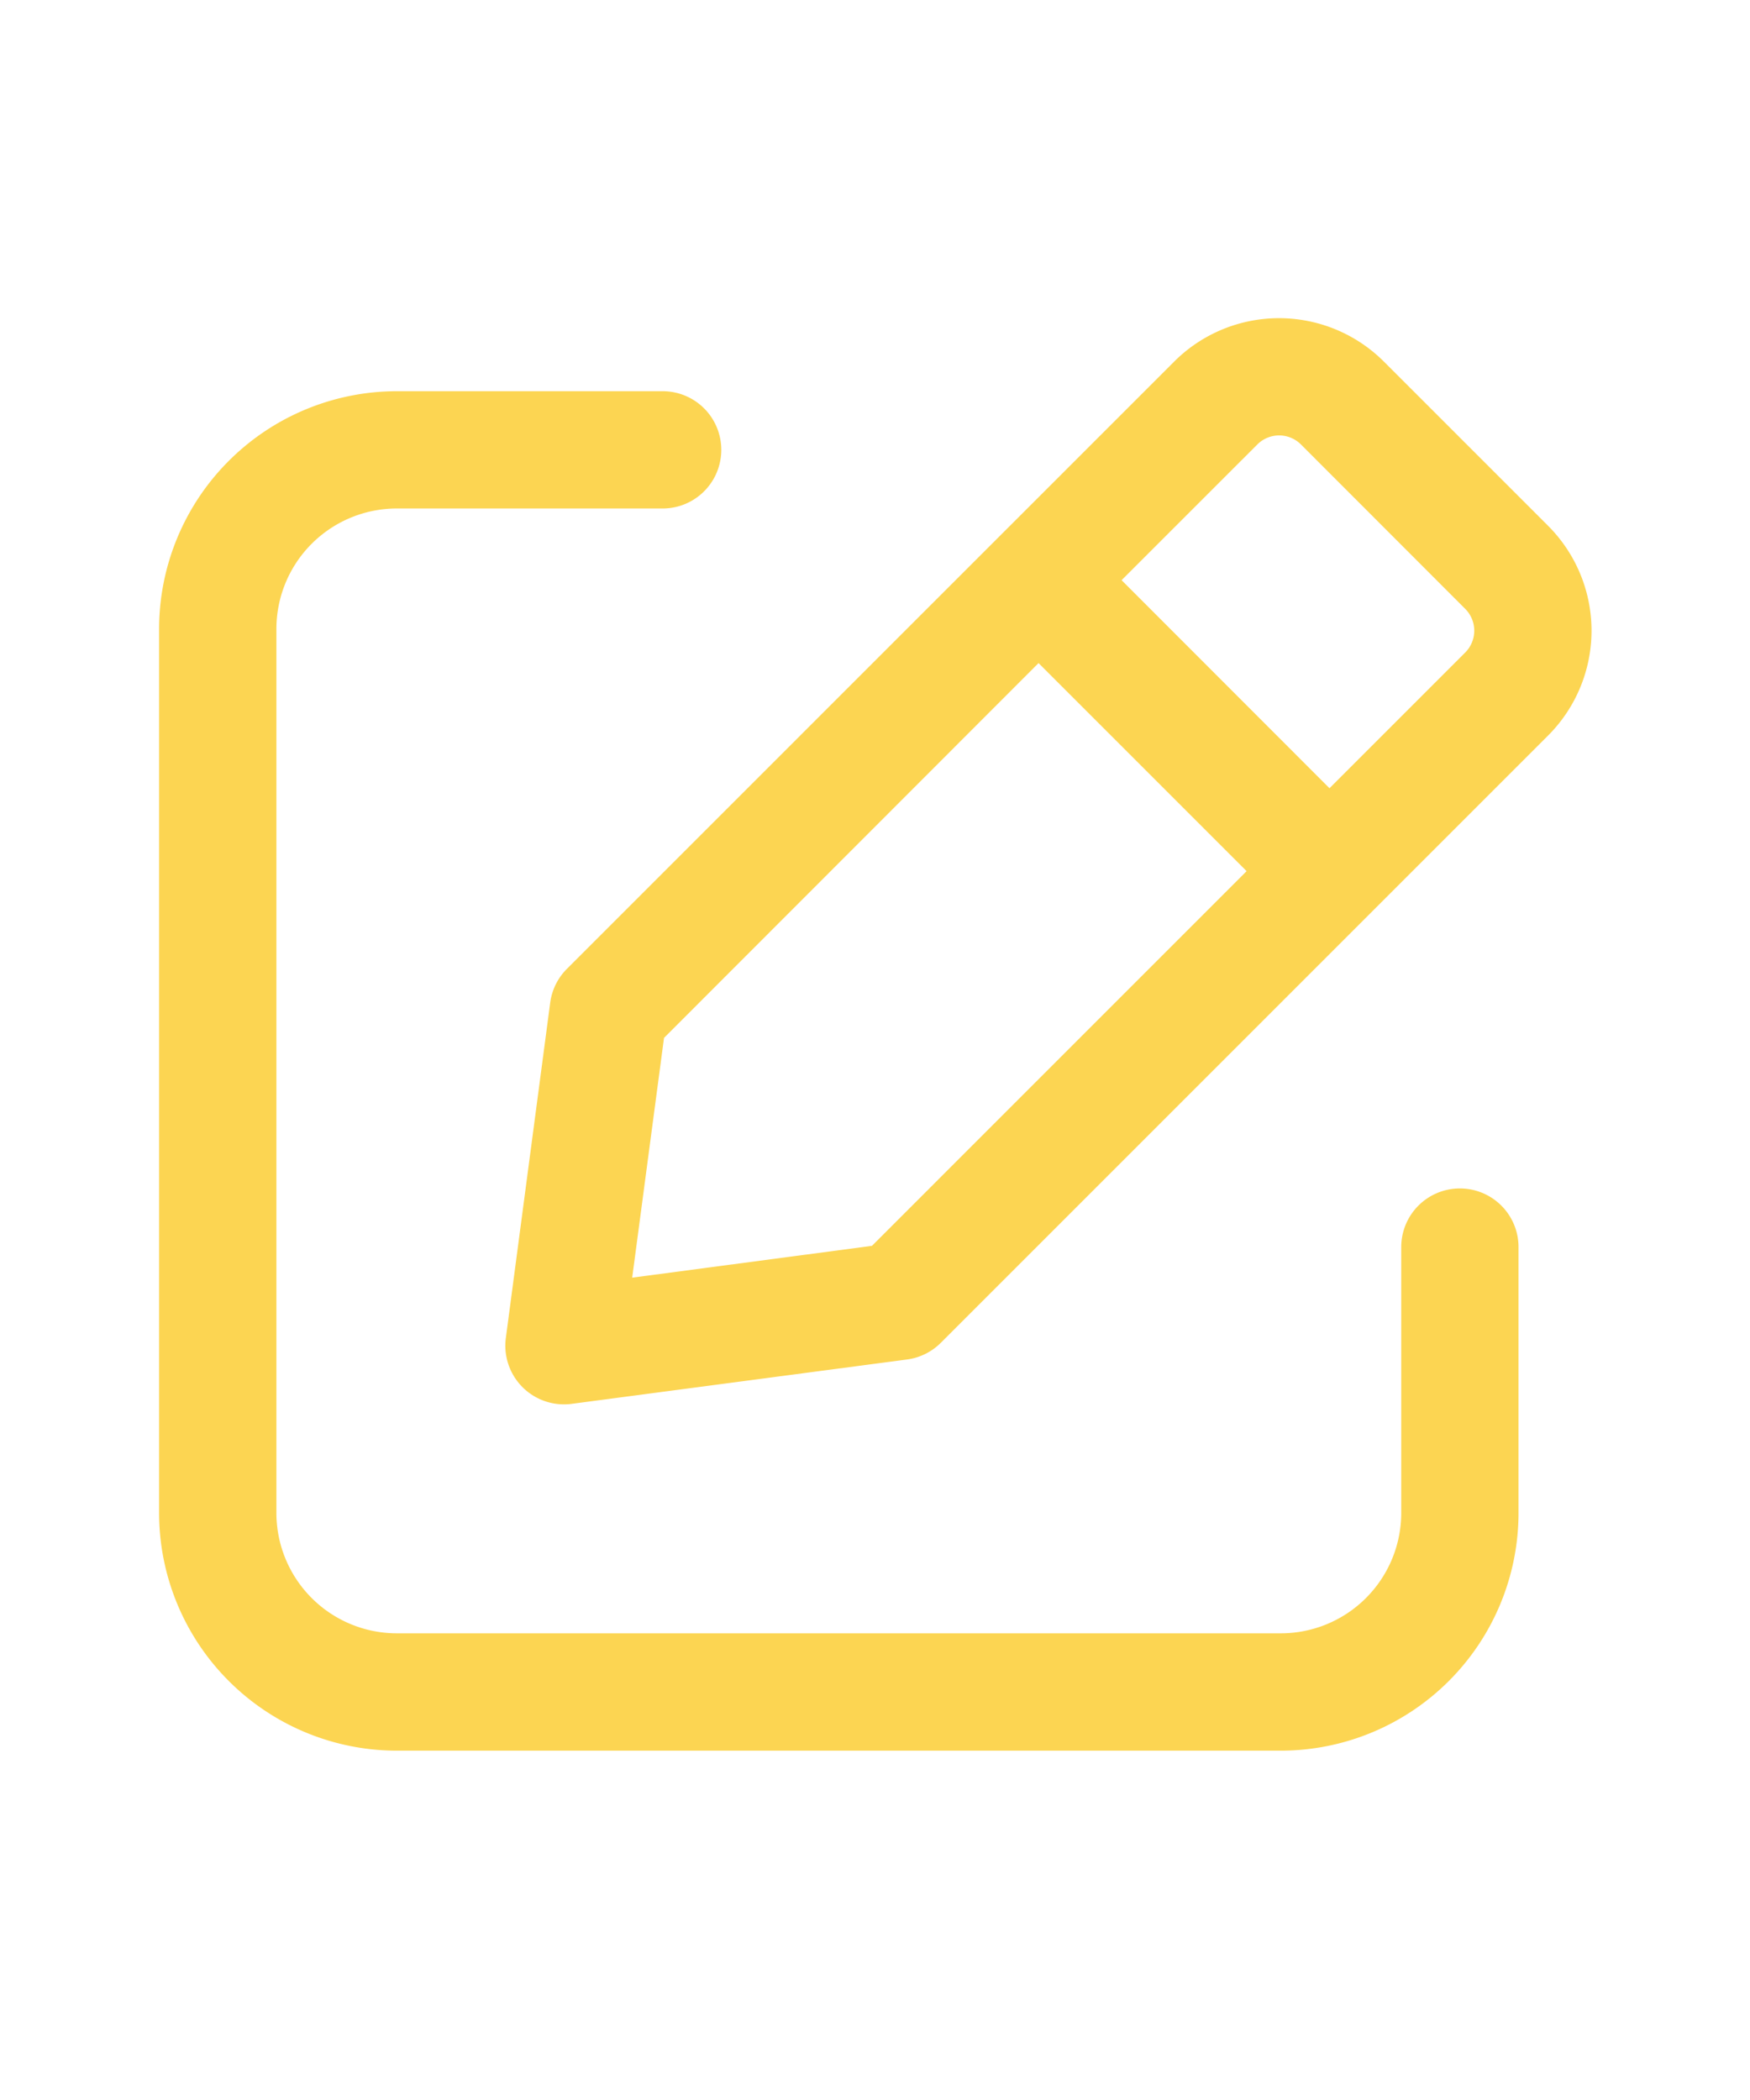
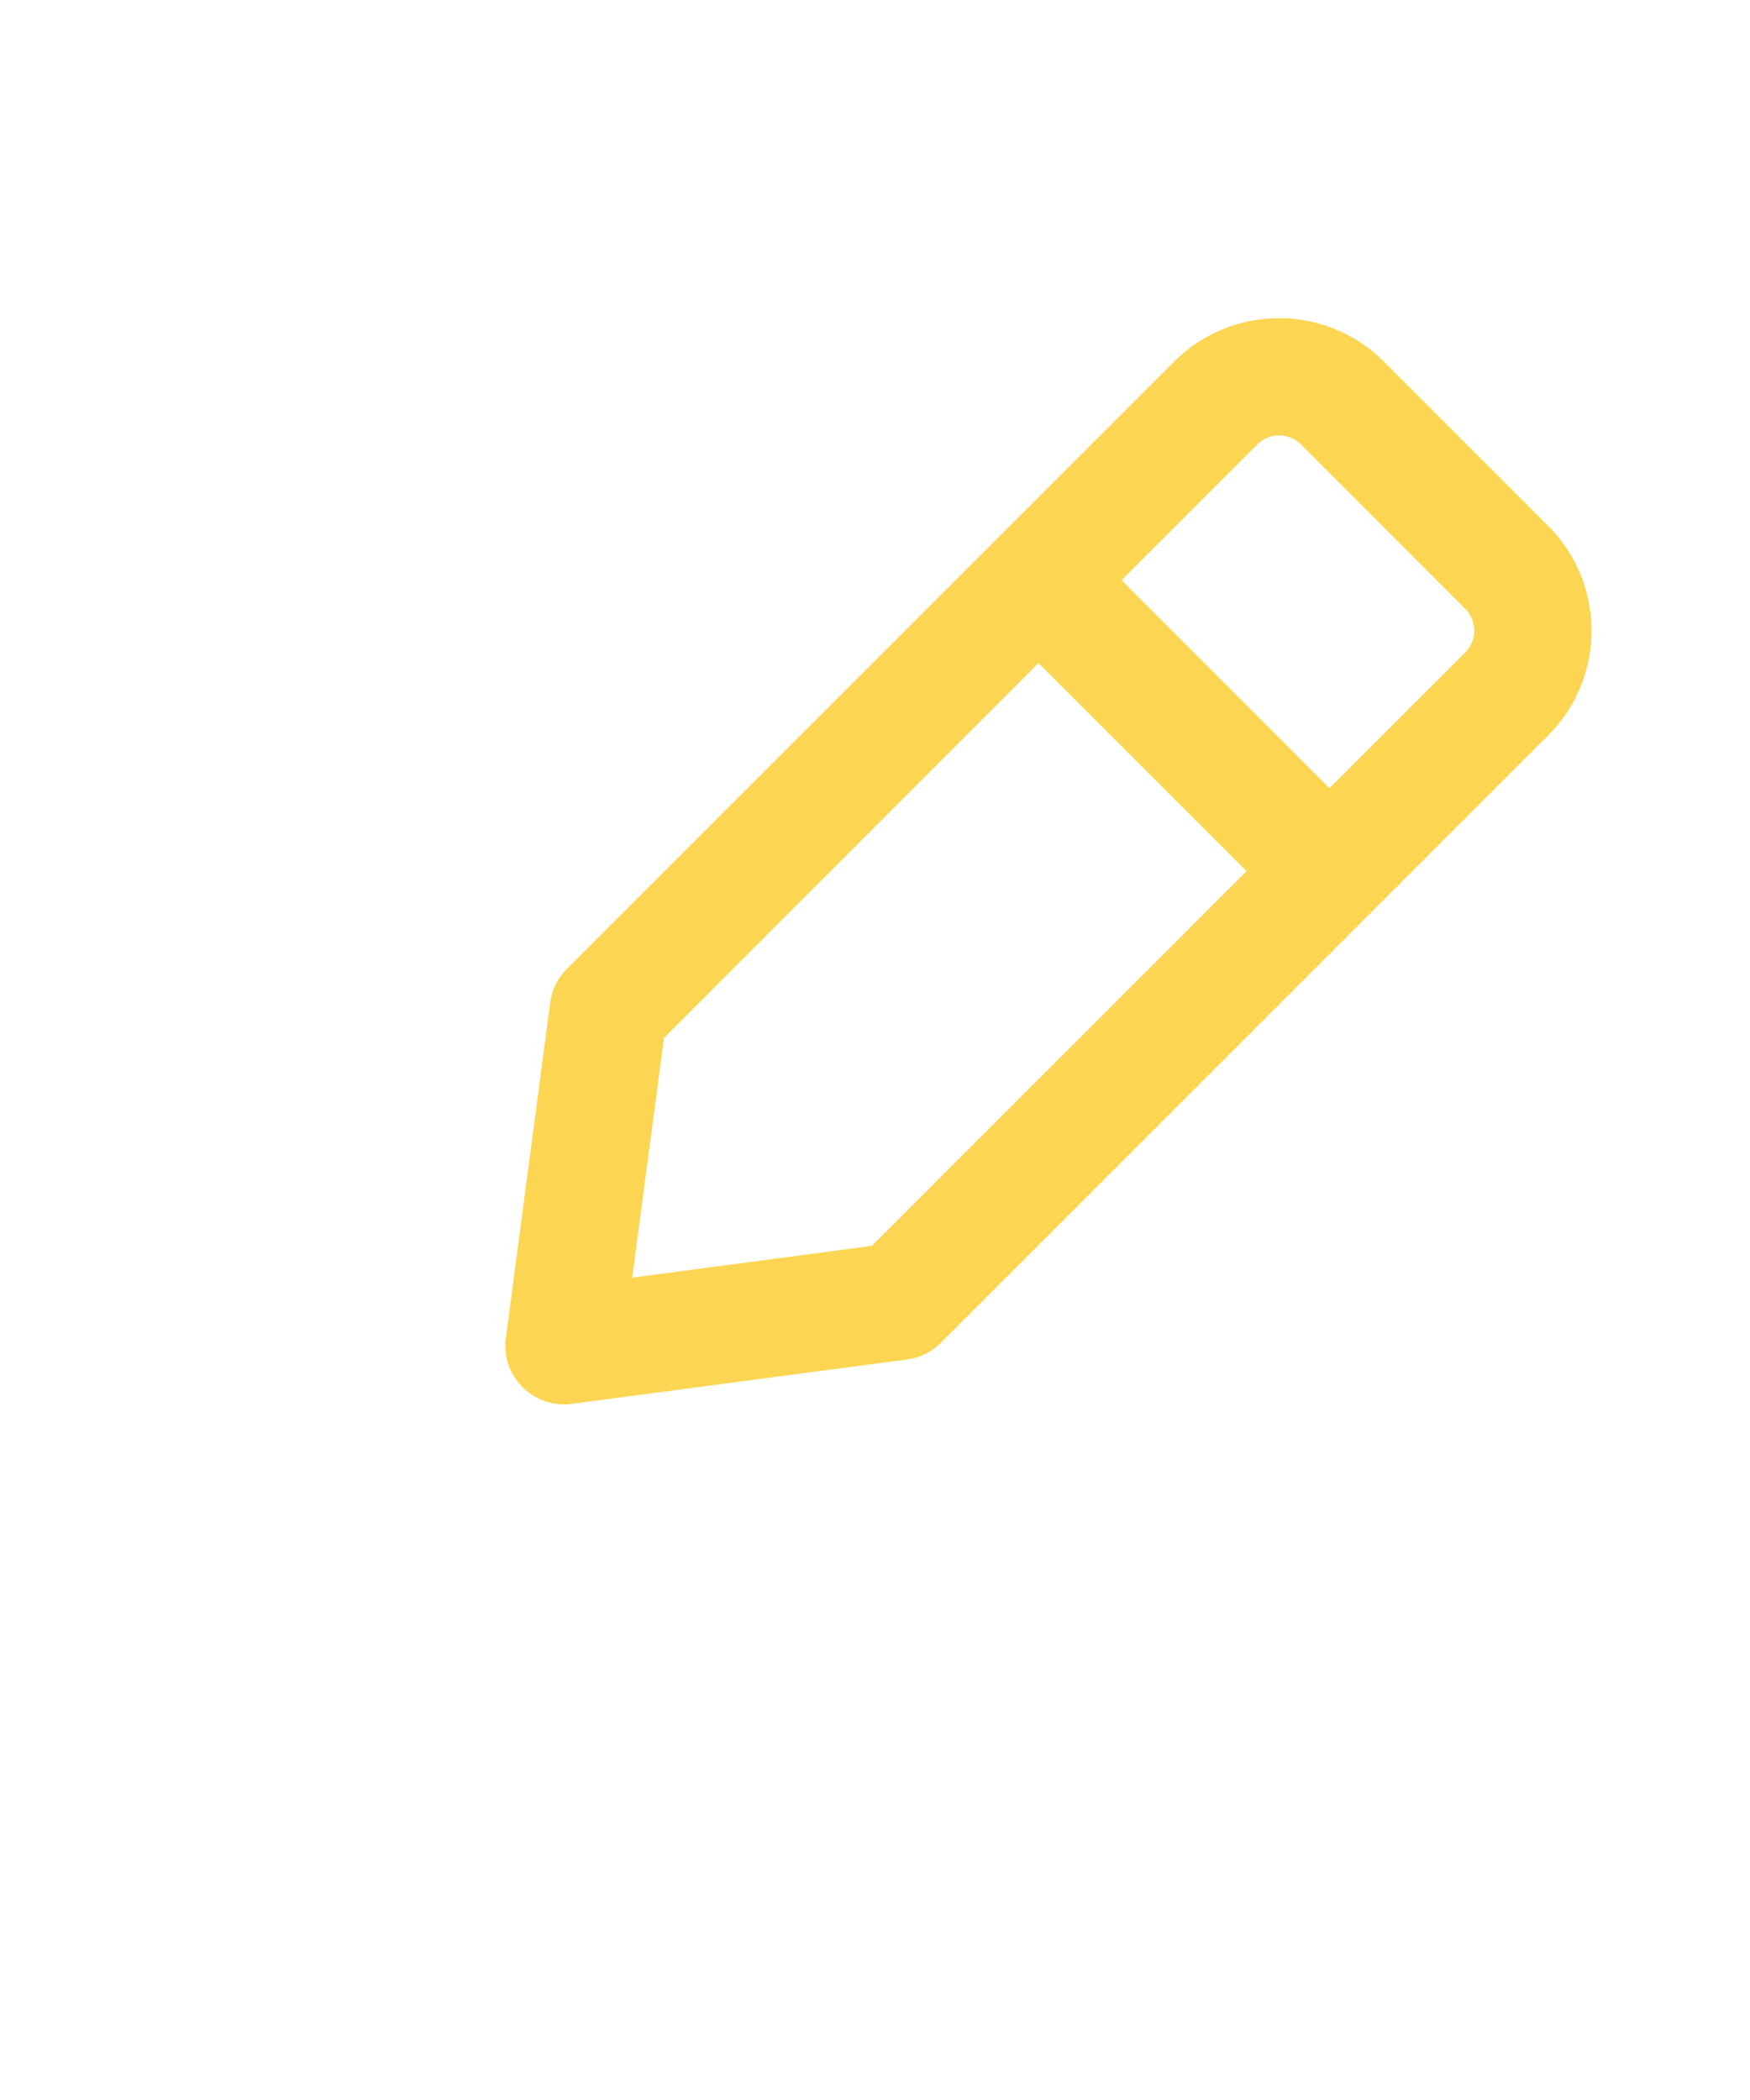
<svg xmlns="http://www.w3.org/2000/svg" height="66" width="55">
-   <path d="M0 0h55v66H0z" fill="none" />
  <g fill="#fcd552">
    <path d="M48.658 16.529l-5.168-5.168a4.661 4.661 0 00-6.584 0l-5.562 5.562-.007.006-.006.007-13.515 13.515a1.843 1.843 0 00-.524 1.062l-1.394 10.539a1.844 1.844 0 001.827 2.085 1.824 1.824 0 00.242-.016l10.539-1.394a1.844 1.844 0 001.062-.524l19.09-19.09a4.661 4.661 0 000-6.584M27.404 39.155l-7.535 1 1-7.535L32.64 20.84l6.539 6.539zM46.05 20.507l-4.266 4.266-6.534-6.539 4.266-4.265a.969.969 0 011.371 0l5.163 5.167a.97.97 0 010 1.371" />
-     <path d="M45.882 37.351a1.843 1.843 0 00-1.843 1.843v8.357a3.786 3.786 0 01-3.782 3.782H12.469a3.786 3.786 0 01-3.782-3.782V19.763a3.786 3.786 0 013.782-3.782h8.357a1.843 1.843 0 100-3.686h-8.357A7.477 7.477 0 005 19.763v27.788a7.477 7.477 0 007.469 7.47h27.788a7.477 7.477 0 007.468-7.469v-8.358a1.843 1.843 0 00-1.843-1.843" />
  </g>
</svg>